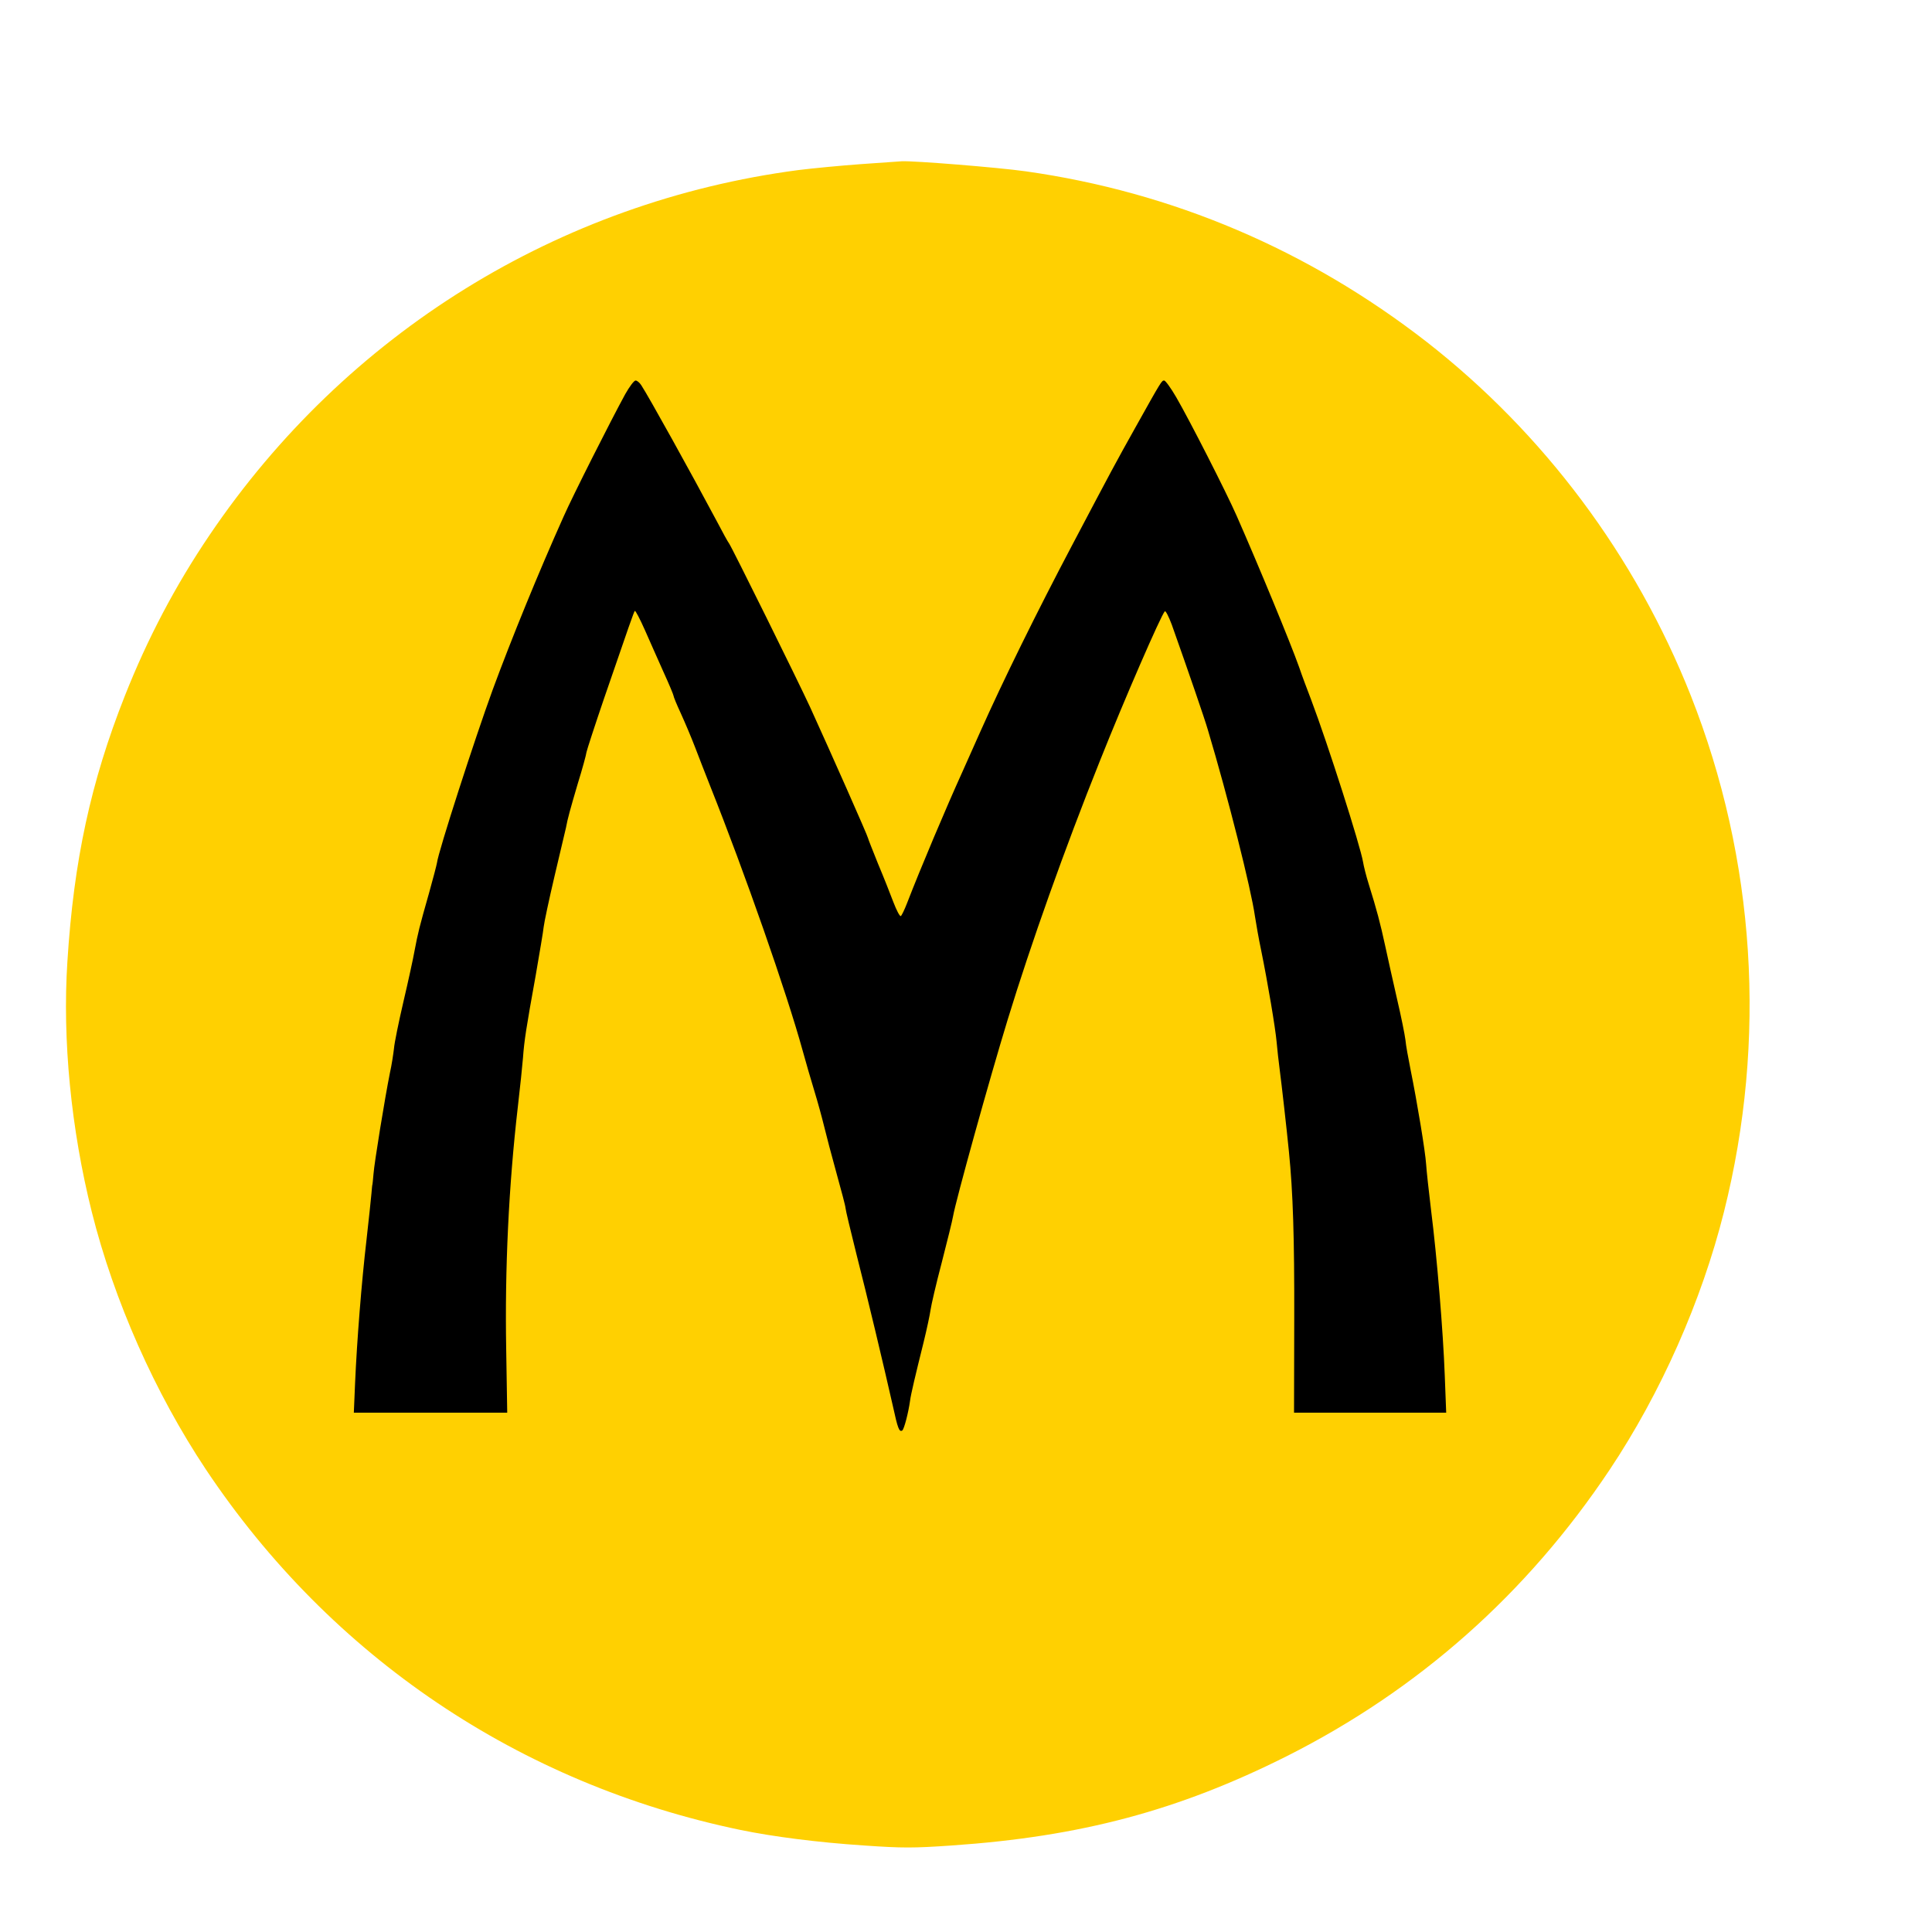
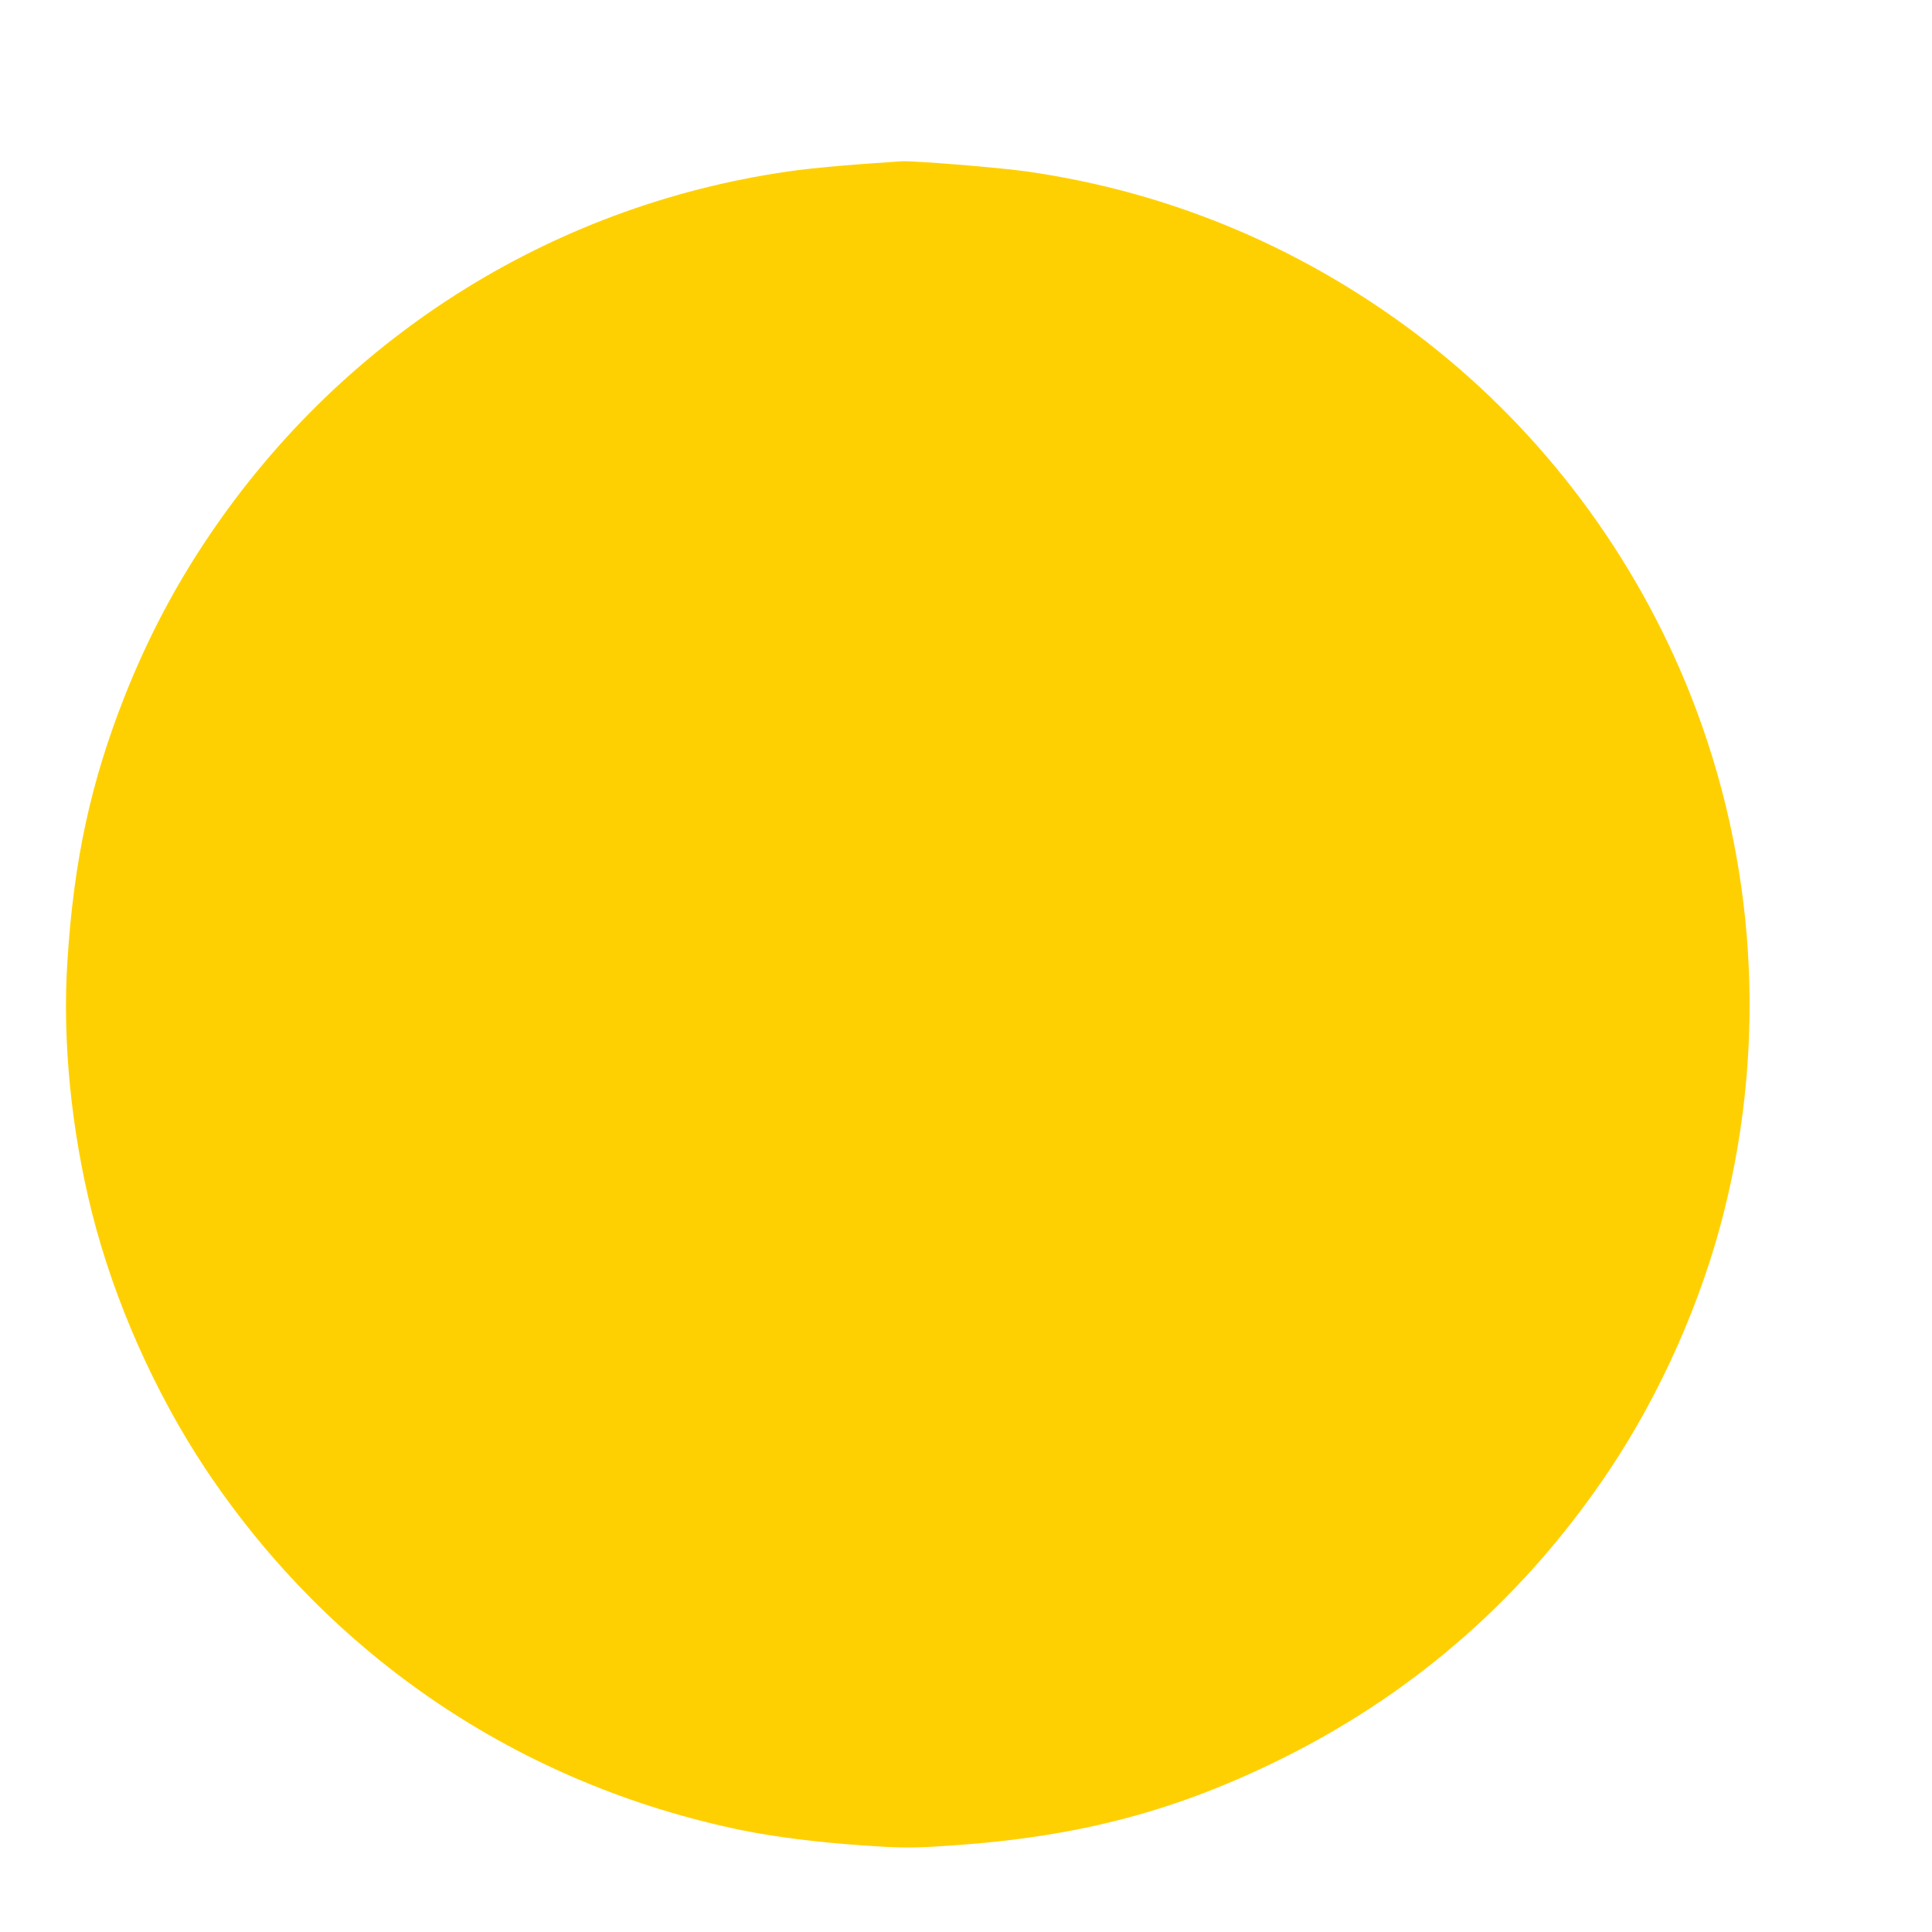
<svg xmlns="http://www.w3.org/2000/svg" viewBox="0 0 500 500">
  <path d="M5013.97 3167.12c-96-7-233-20-305-29-1170-154-2209-798-2874-1781-168-248-303-504.999-414-784.999-167-422-250-806.001-281-1298.001-25-383.02 18-820.02 119-1223.02 109-435 309-885 558-1259 611-915 1531-1535 2609-1759 160-33 377-61 604-76 187-13 241-13 428 0 628 43 1106 170 1636 436 643 324 1172 792 1577 1399 250 375 449 824 558 1259 211 840 154 1721.02-162 2521.021-270 681.999-718 1280.999-1291 1727.999-578 449-1241 731-1957 832-135 19-546 52-605 49-14-1-104-7-200-14" style="fill:#ffd001" transform="matrix(.053 0 0 -.053 -42.975 210.336)" />
-   <path d="M2794 7013c-70-128-257-498-301-598-122-272-253-593-346-845-88-241-266-792-272-845-2-12-19-77-38-145-49-172-55-198-71-282-7-40-32-154-55-252-23-99-44-201-46-228-3-26-11-80-20-120-24-119-76-438-80-493-2-27-5-50-5-50-1 0-3-20-5-45s-13-126-24-225c-24-205-47-493-56-703l-6-142h749l-5 308c-7 394 12 798 57 1187 11 94 22 201 25 238 6 83 15 142 62 402 19 110 37 216 39 237 2 20 26 133 54 252 28 118 53 223 55 233 8 44 20 87 57 213 23 74 42 144 43 155 2 11 40 128 85 260 126 367 146 424 151 430 3 3 25-39 49-93 23-53 65-146 91-205 27-59 49-112 49-116 0-5 16-44 36-87 20-44 51-117 69-164s51-132 74-190c169-424 374-1010 451-1290 16-58 42-148 58-200s37-129 47-170 37-145 61-231 44-162 44-170 24-108 53-224c53-207 133-543 178-742 24-110 31-129 46-120 9 6 30 87 38 145 4 32 26 124 66 285 16 65 31 136 34 158 3 23 27 127 55 233 27 105 52 206 55 225 13 76 177 667 267 961 114 372 278 833 449 1260 121 304 299 713 318 733 4 4 19-25 34-65 82-231 161-461 176-513 99-331 211-776 230-910 6-39 19-113 30-165 33-162 70-382 76-450 3-36 10-96 15-135 9-68 35-297 45-400 20-199 27-421 26-817l-1-458h743l-7 182c-8 216-38 579-67 808-11 91-22 191-24 223-4 63-44 304-76 462-11 55-23 120-25 145-3 25-21 115-41 200-19 85-46 202-58 260-24 111-41 175-80 300-13 41-25 90-28 109-13 78-171 574-253 791-20 52-47 124-59 160-43 121-198 496-305 739-51 116-230 467-295 579-26 45-53 82-59 82-12 0-12 1-141-230-99-177-108-194-309-575-170-322-338-663-448-910-22-49-61-137-87-195-79-174-205-472-271-643-12-31-26-60-30-62-5-3-21 28-36 67-15 40-49 126-76 190-26 65-48 120-48 123 0 8-184 423-283 640-60 130-382 781-396 800-5 6-31 53-58 105-129 242-333 610-371 668-8 12-20 22-27 22-8 0-30-30-51-67" style="fill:#000" transform="matrix(.053 0 0 -.053 13.715 473.716)" />
</svg>